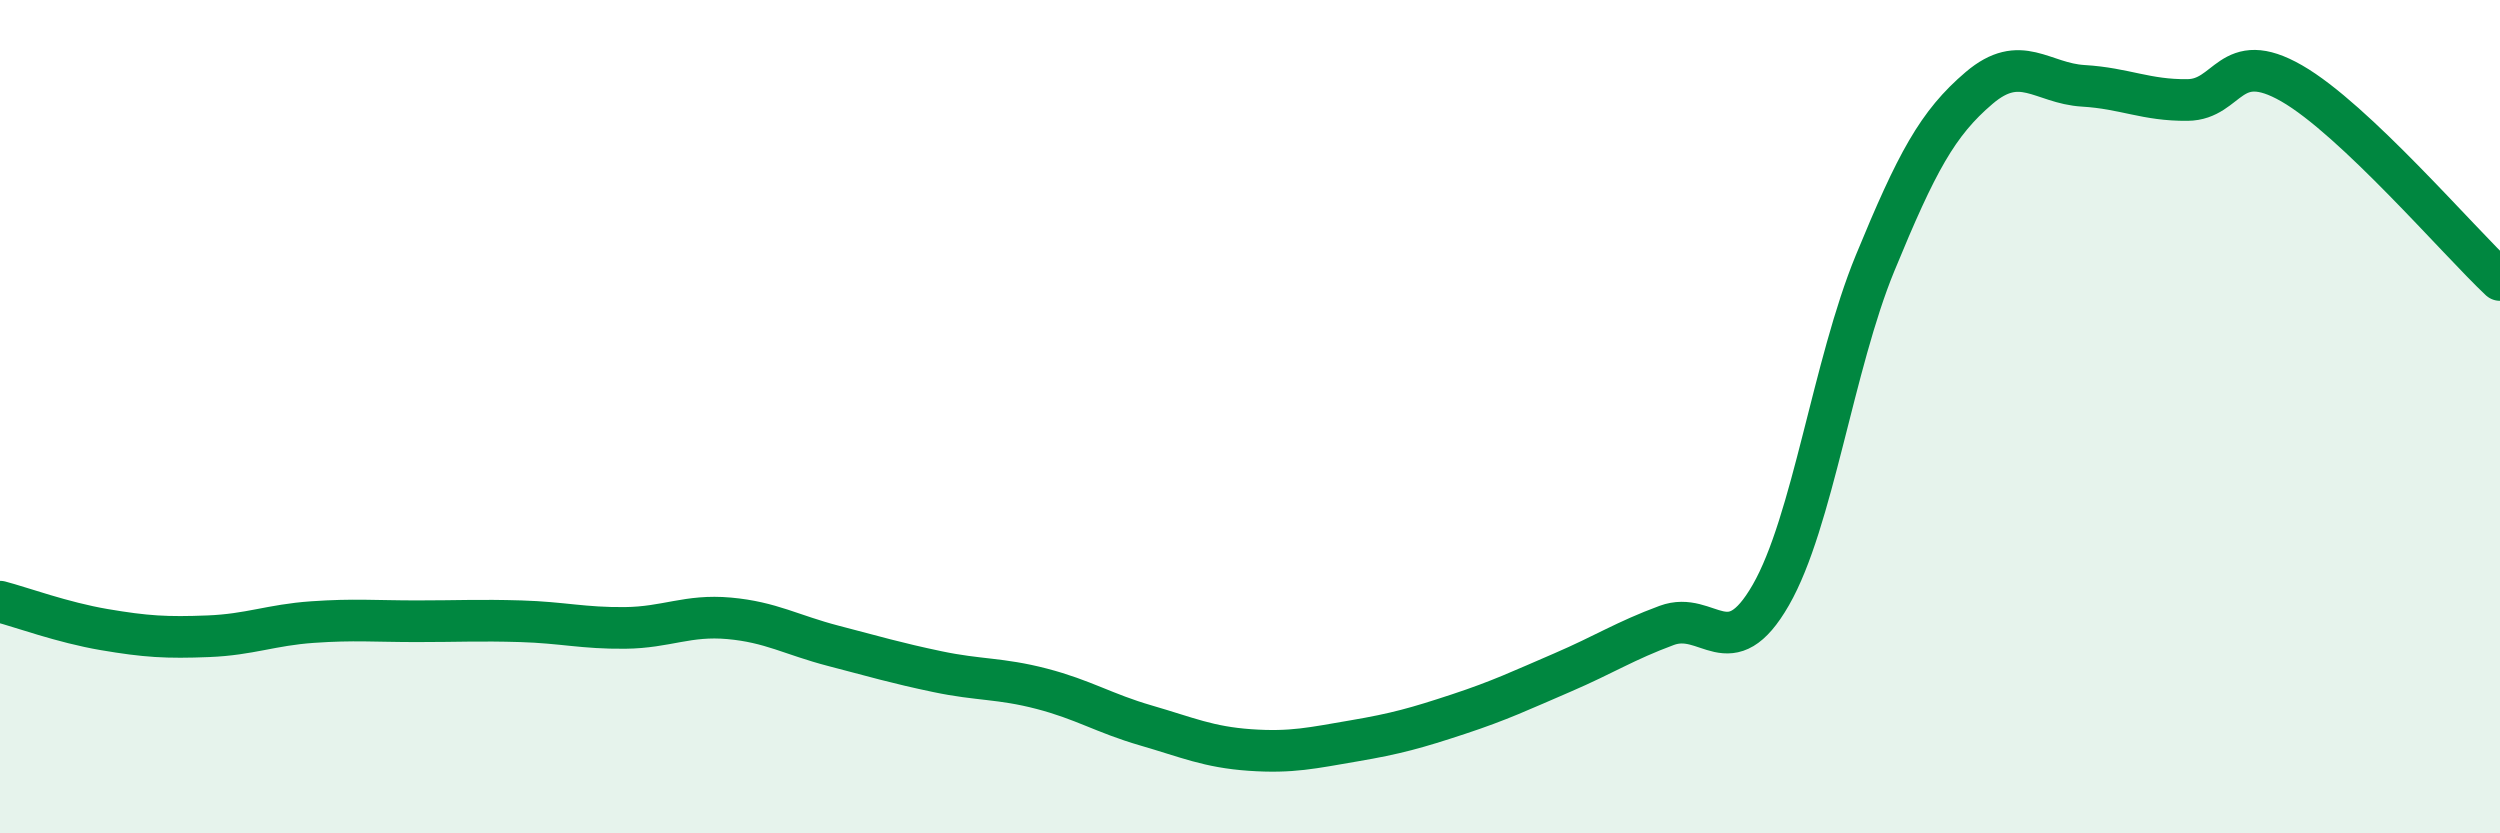
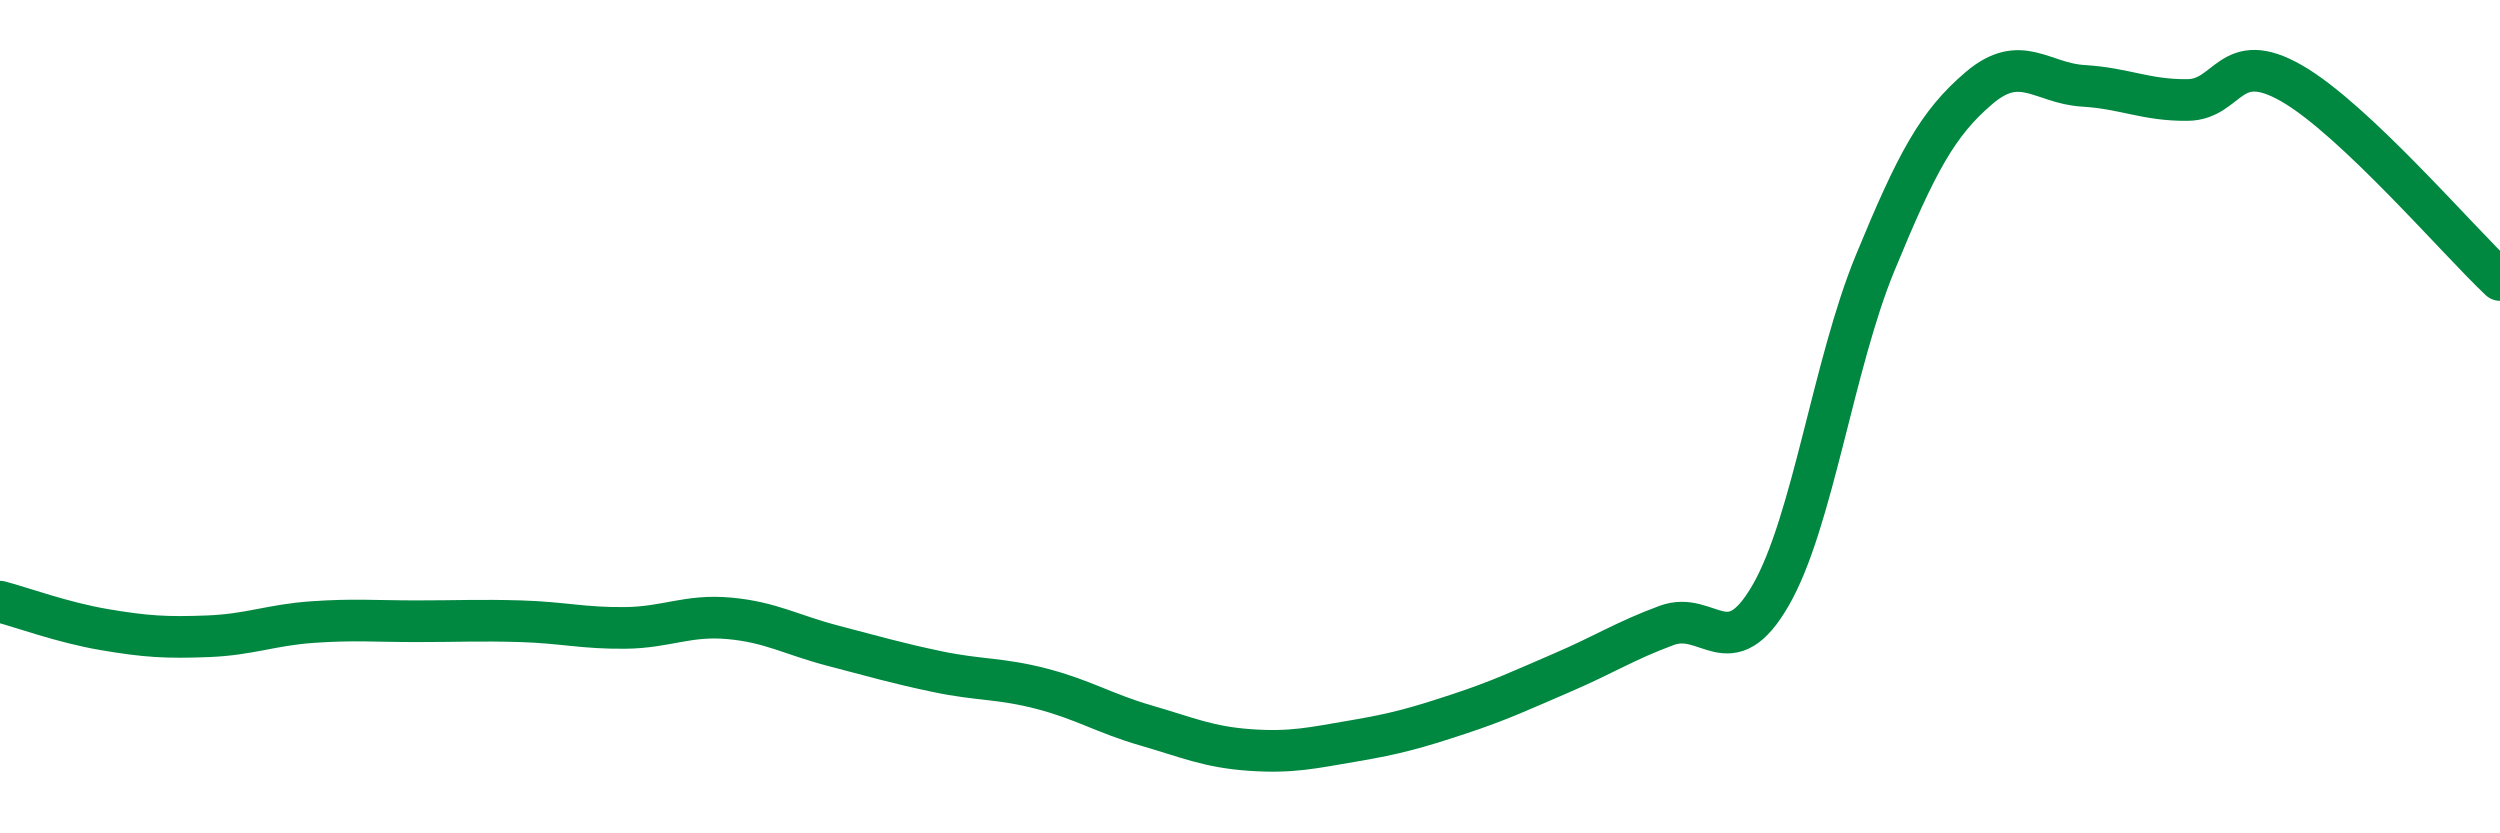
<svg xmlns="http://www.w3.org/2000/svg" width="60" height="20" viewBox="0 0 60 20">
-   <path d="M 0,14.44 C 0.5,14.57 1.5,14.94 2.5,15.11 C 3.5,15.28 4,15.31 5,15.27 C 6,15.23 6.5,15 7.5,14.93 C 8.5,14.86 9,14.91 10,14.91 C 11,14.91 11.5,14.88 12.5,14.91 C 13.5,14.94 14,15.08 15,15.07 C 16,15.06 16.5,14.75 17.5,14.84 C 18.5,14.93 19,15.24 20,15.5 C 21,15.76 21.5,15.91 22.5,16.12 C 23.5,16.33 24,16.27 25,16.53 C 26,16.79 26.5,17.12 27.5,17.41 C 28.5,17.7 29,17.93 30,18 C 31,18.07 31.5,17.95 32.5,17.78 C 33.5,17.61 34,17.47 35,17.14 C 36,16.81 36.5,16.57 37.5,16.14 C 38.5,15.71 39,15.38 40,15.01 C 41,14.64 41.5,16.02 42.5,14.28 C 43.5,12.54 44,8.75 45,6.32 C 46,3.89 46.5,2.96 47.5,2.11 C 48.5,1.26 49,2 50,2.06 C 51,2.12 51.5,2.41 52.5,2.4 C 53.5,2.39 53.5,1.14 55,2 C 56.5,2.86 59,5.78 60,6.72L60 20L0 20Z" fill="#008740" opacity="0.1" stroke-linecap="round" stroke-linejoin="round" />
  <path d="M 0,14.44 C 0.5,14.57 1.5,14.94 2.5,15.11 C 3.5,15.28 4,15.31 5,15.27 C 6,15.23 6.5,15 7.5,14.93 C 8.5,14.86 9,14.91 10,14.91 C 11,14.91 11.5,14.88 12.5,14.91 C 13.5,14.94 14,15.08 15,15.07 C 16,15.06 16.5,14.75 17.5,14.84 C 18.5,14.93 19,15.24 20,15.5 C 21,15.76 21.5,15.91 22.5,16.12 C 23.5,16.33 24,16.27 25,16.53 C 26,16.79 26.5,17.12 27.5,17.41 C 28.5,17.7 29,17.93 30,18 C 31,18.07 31.5,17.95 32.5,17.78 C 33.5,17.61 34,17.47 35,17.14 C 36,16.81 36.5,16.57 37.5,16.14 C 38.5,15.71 39,15.38 40,15.01 C 41,14.64 41.5,16.02 42.5,14.28 C 43.5,12.54 44,8.75 45,6.32 C 46,3.89 46.5,2.96 47.5,2.11 C 48.5,1.26 49,2 50,2.06 C 51,2.12 51.5,2.41 52.5,2.4 C 53.5,2.39 53.5,1.14 55,2 C 56.5,2.86 59,5.78 60,6.72" stroke="#008740" stroke-width="1" fill="none" stroke-linecap="round" stroke-linejoin="round" />
</svg>